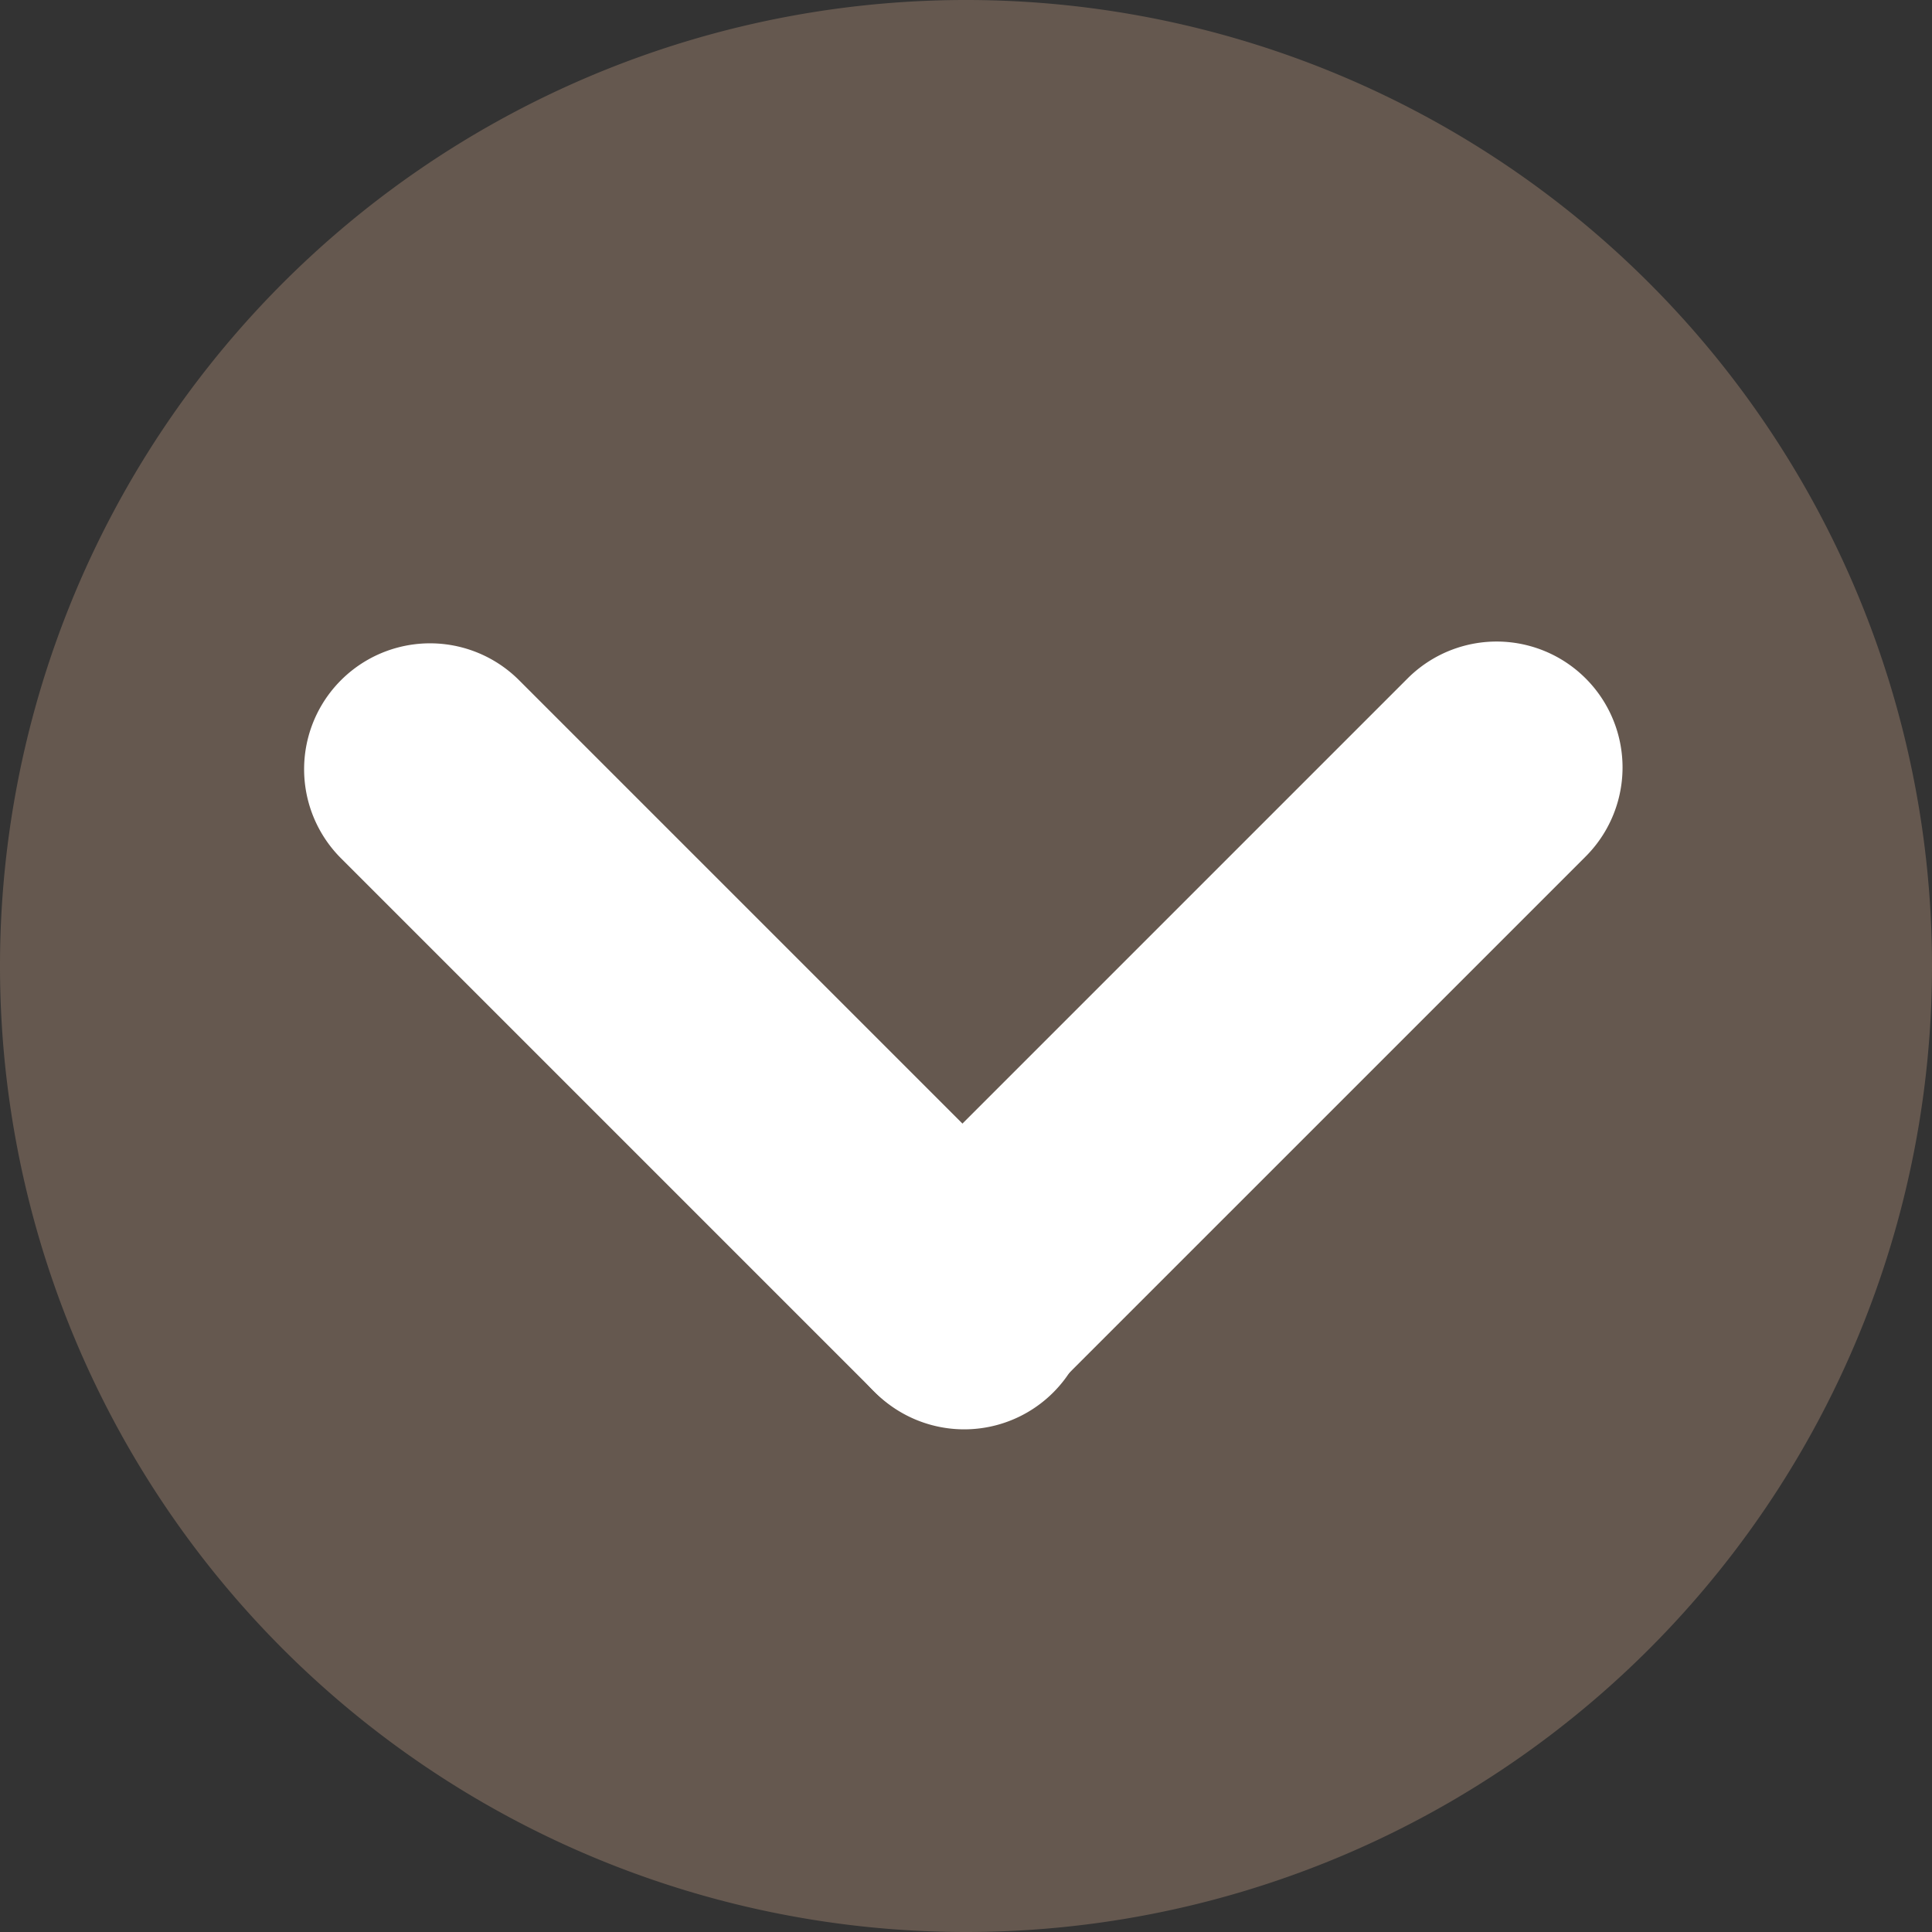
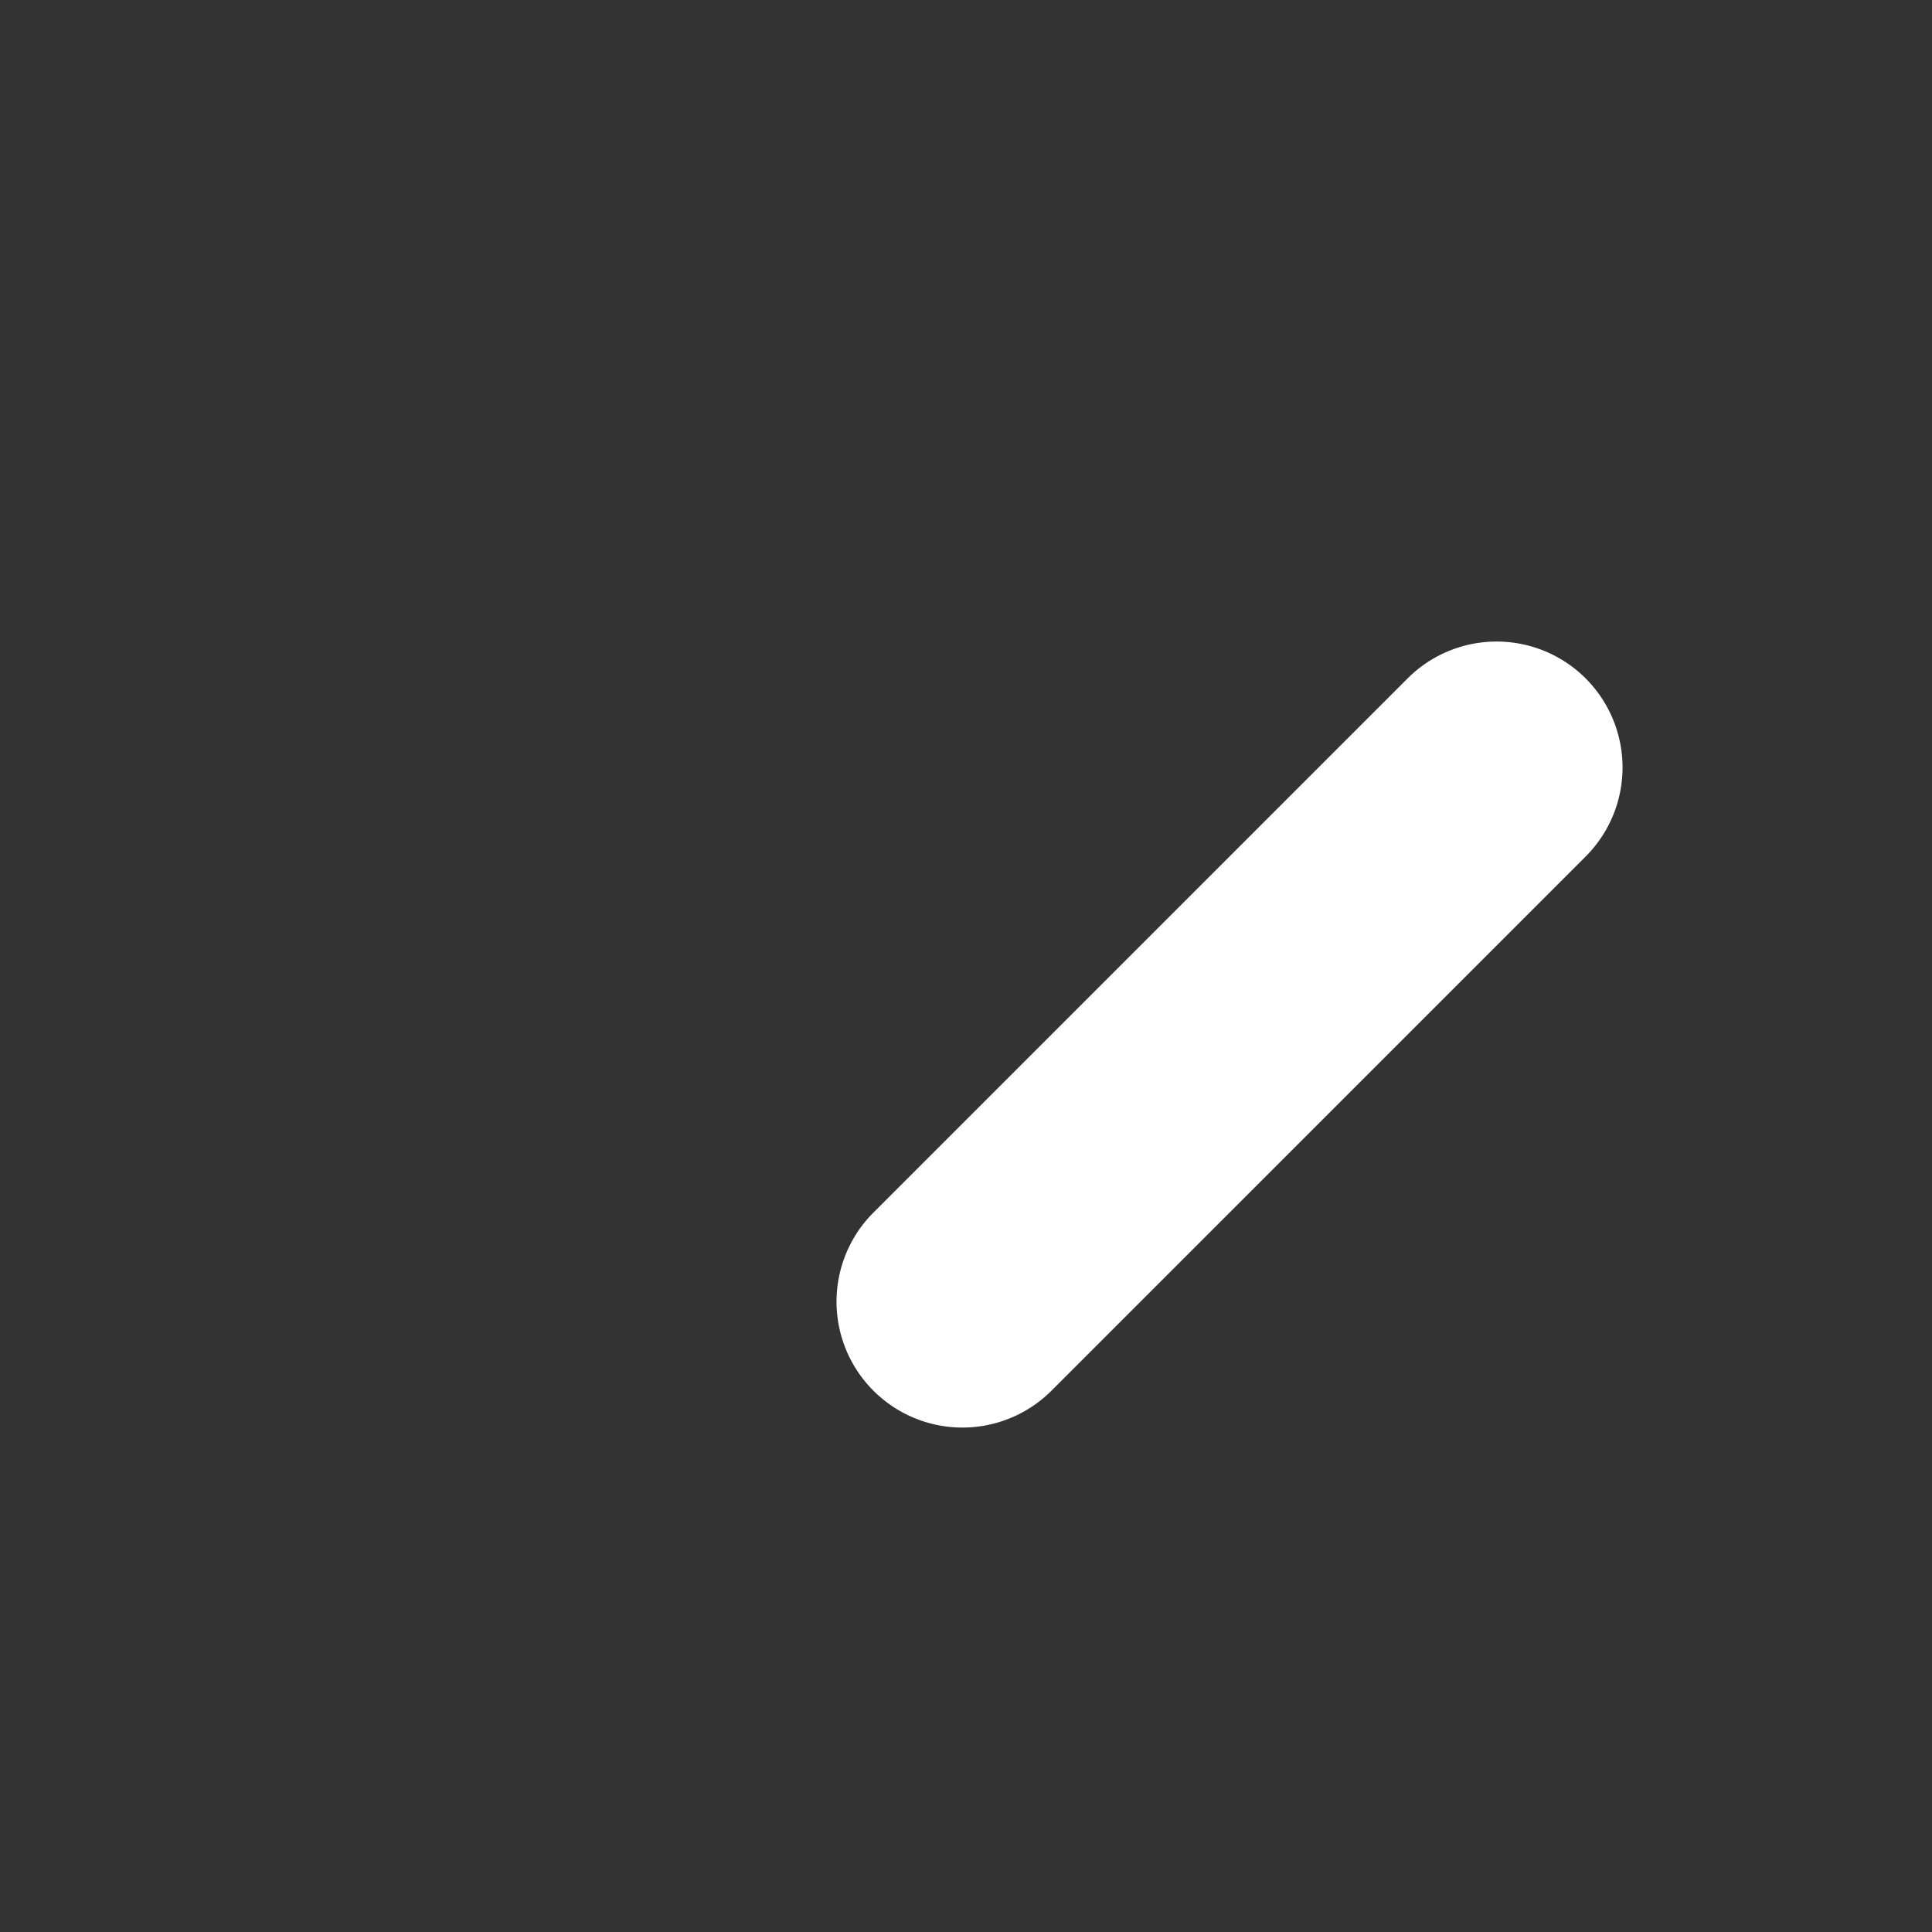
<svg xmlns="http://www.w3.org/2000/svg" viewBox="0 0 21.7 21.7">
  <rect x="0" y="0" width="21.7" height="21.7" fill="#333333" stroke="none" />
  <defs>
    <style>.cls-1{fill:#65584f;}.cls-2{fill:#fff;}</style>
  </defs>
  <g id="Calque_2" data-name="Calque 2">
    <g id="Calque_1-2" data-name="Calque 1">
-       <path class="cls-1" d="M21.7,10.85A10.85,10.85,0,1,0,10.85,21.7,10.85,10.85,0,0,0,21.7,10.85Z" />
+       <path class="cls-1" d="M21.7,10.85Z" />
      <path class="cls-2" d="M15.81,7.62l-6,6a1.41,1.41,0,0,0,2,2l6-6a1.41,1.41,0,0,0-2-2" />
-       <path class="cls-2" d="M9.83,15.64l-6-6a1.41,1.41,0,0,1,2-2l6,6a1.41,1.41,0,0,1-2,2" />
    </g>
  </g>
</svg>